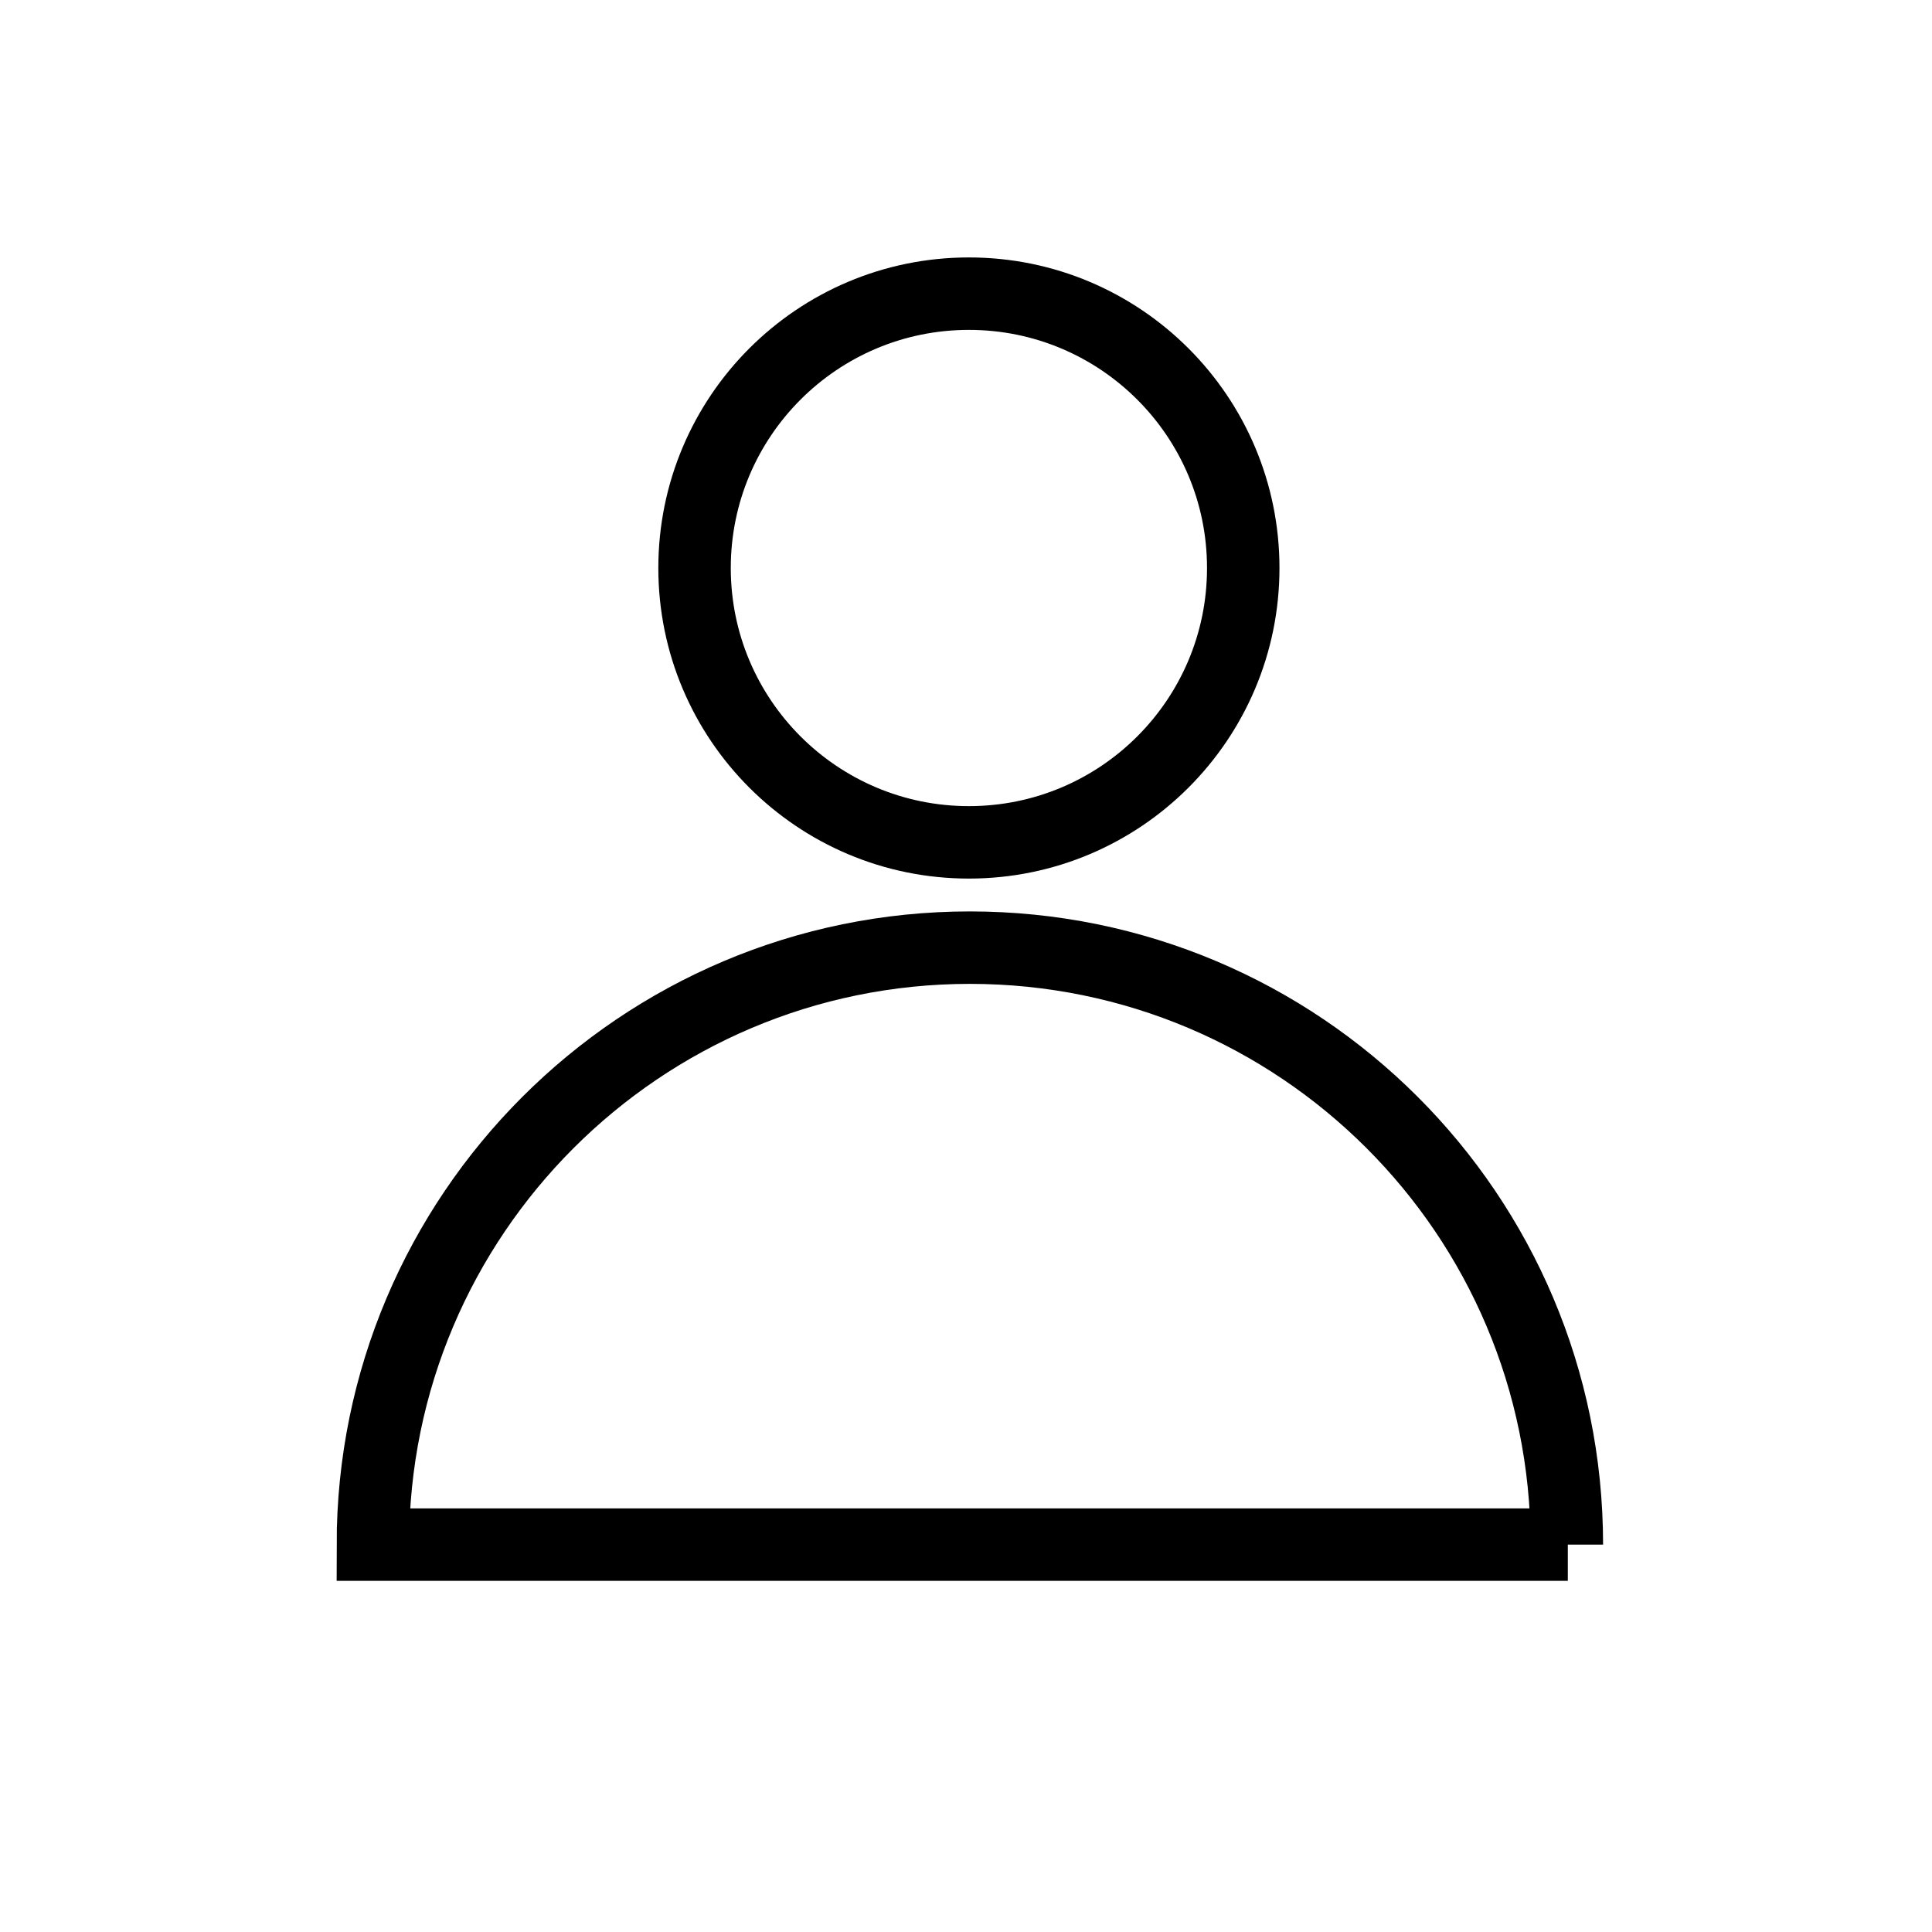
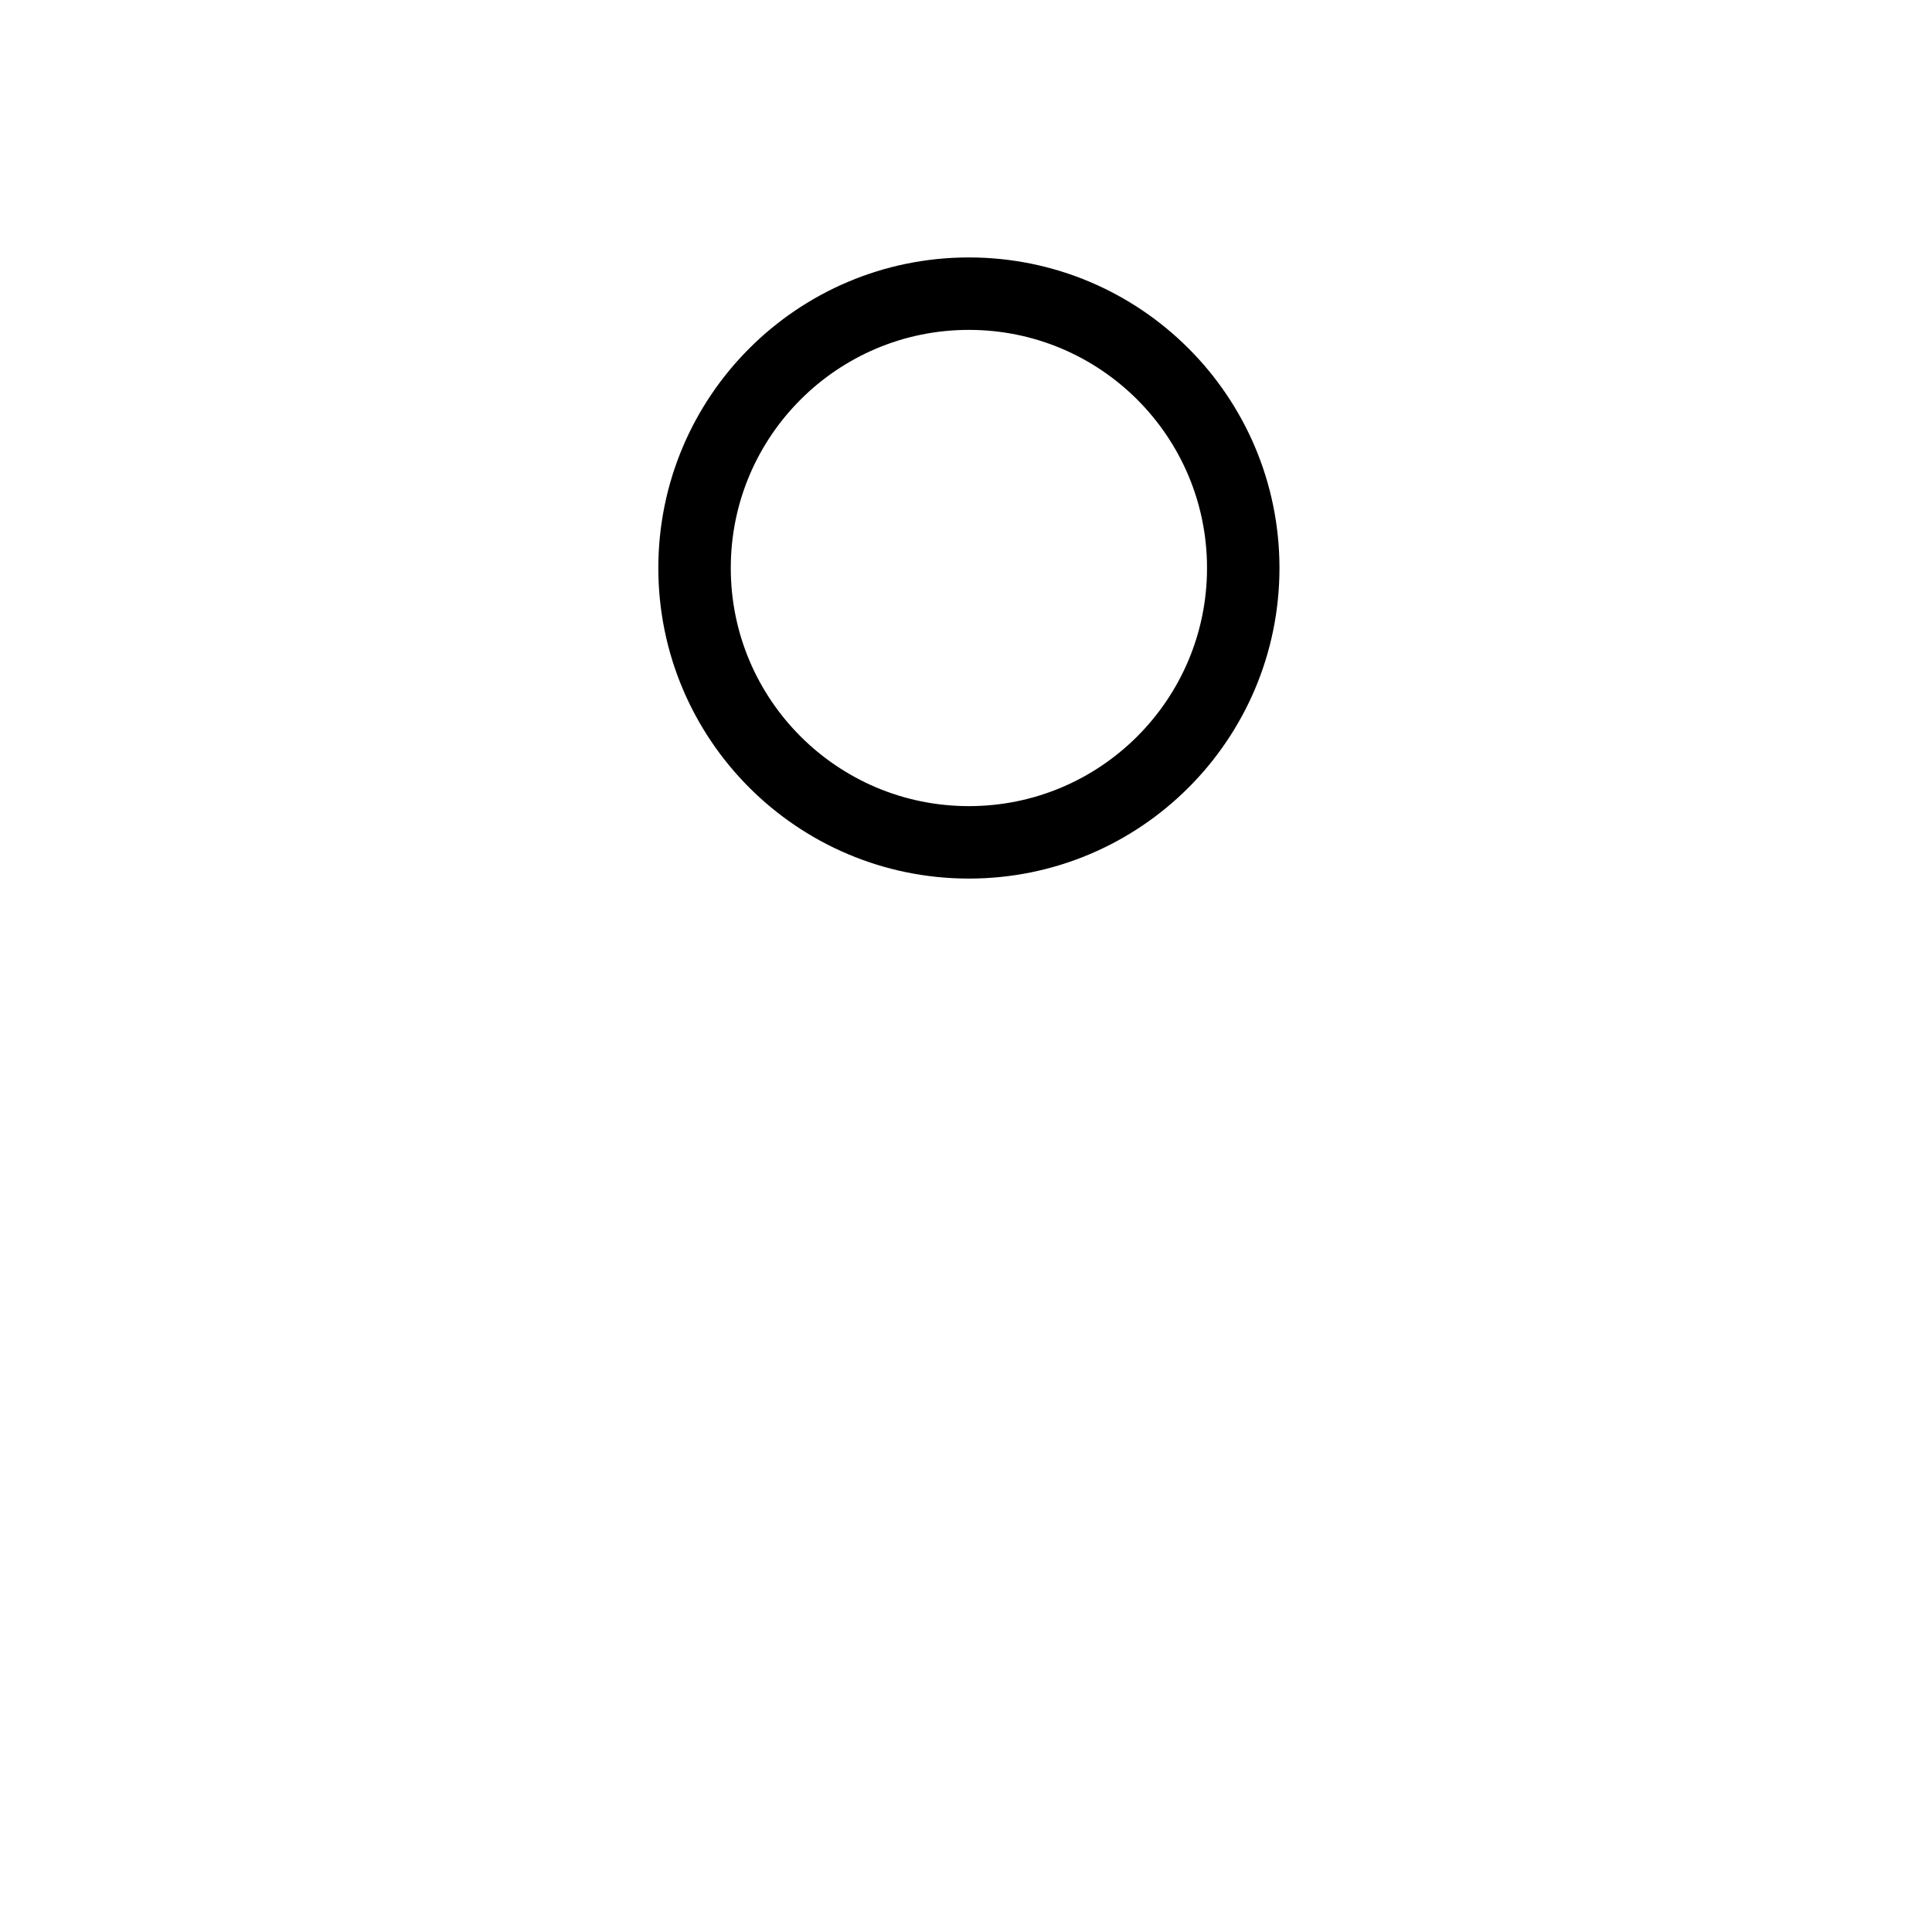
<svg xmlns="http://www.w3.org/2000/svg" id="Layer_1" viewBox="0 0 20 20">
  <defs>
    <style>.cls-1{fill:none;stroke:#000;stroke-miterlimit:10;stroke-width:.75px;}</style>
  </defs>
  <circle class="cls-1" cx="10.03" cy="5.88" r="2.84" />
-   <path class="cls-1" d="m16.22,15.99c0-3.42-2.77-6.18-6.18-6.18s-6.18,2.77-6.18,6.18h12.37Z" />
</svg>